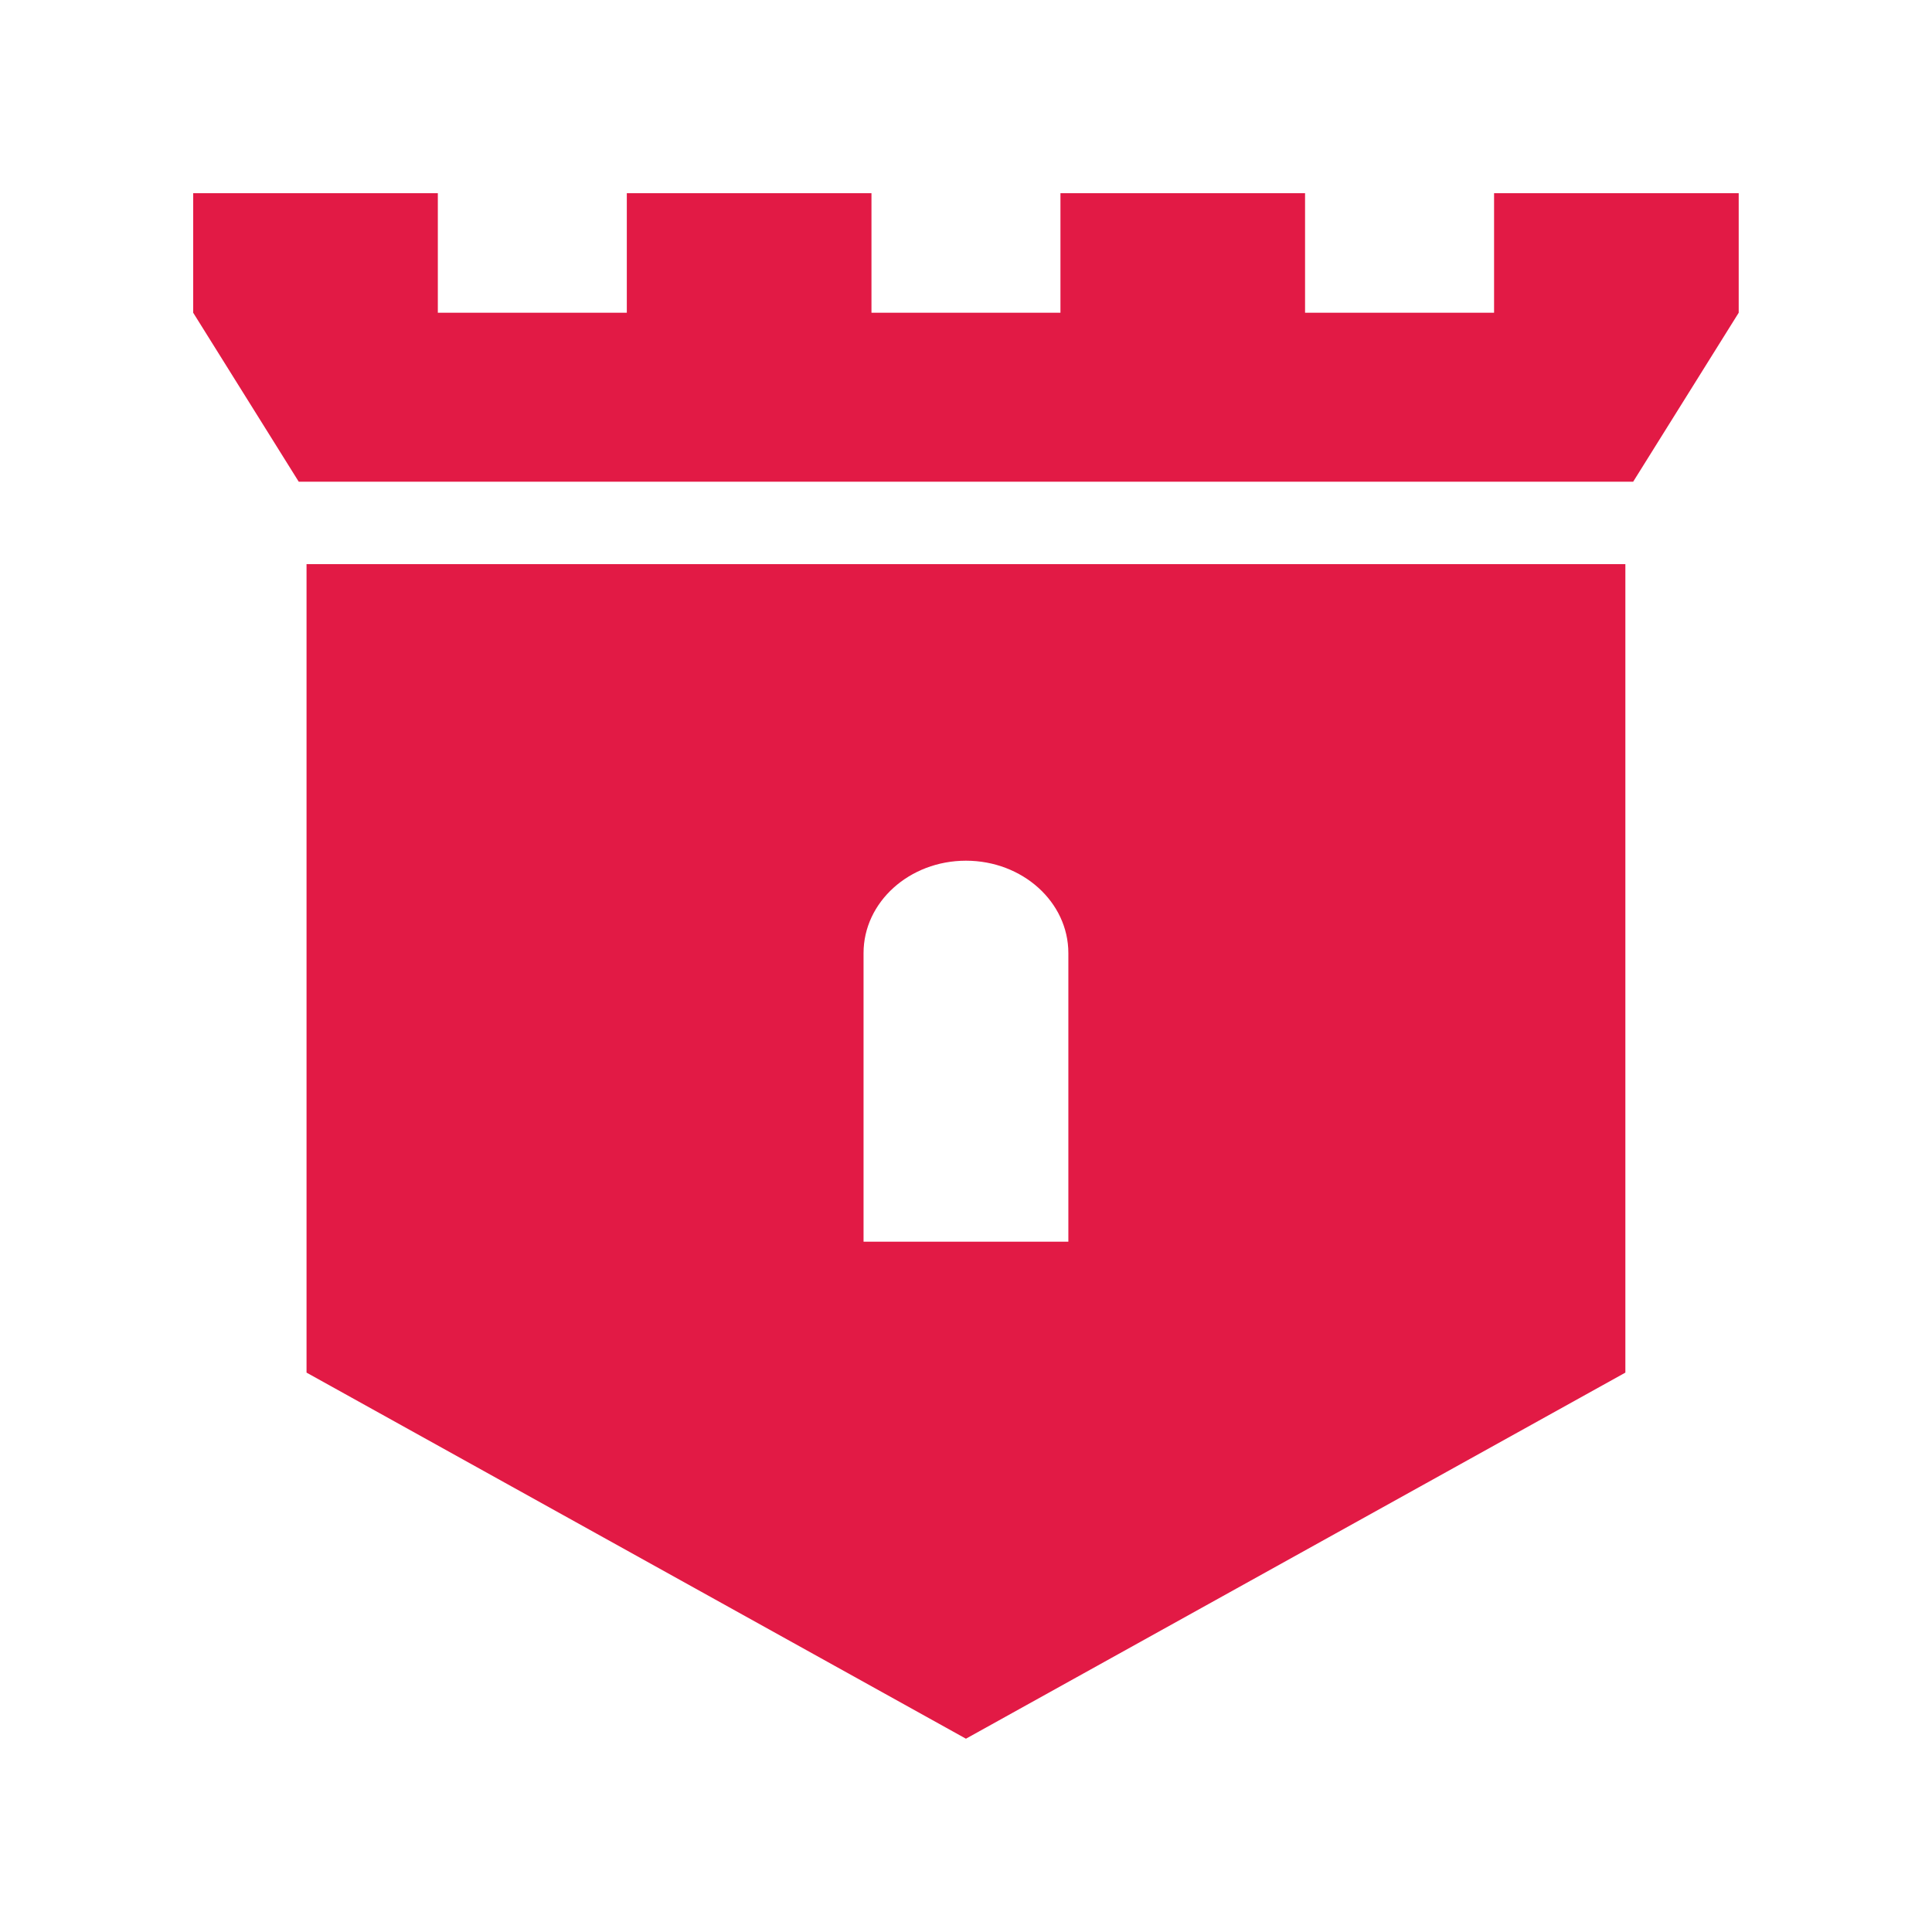
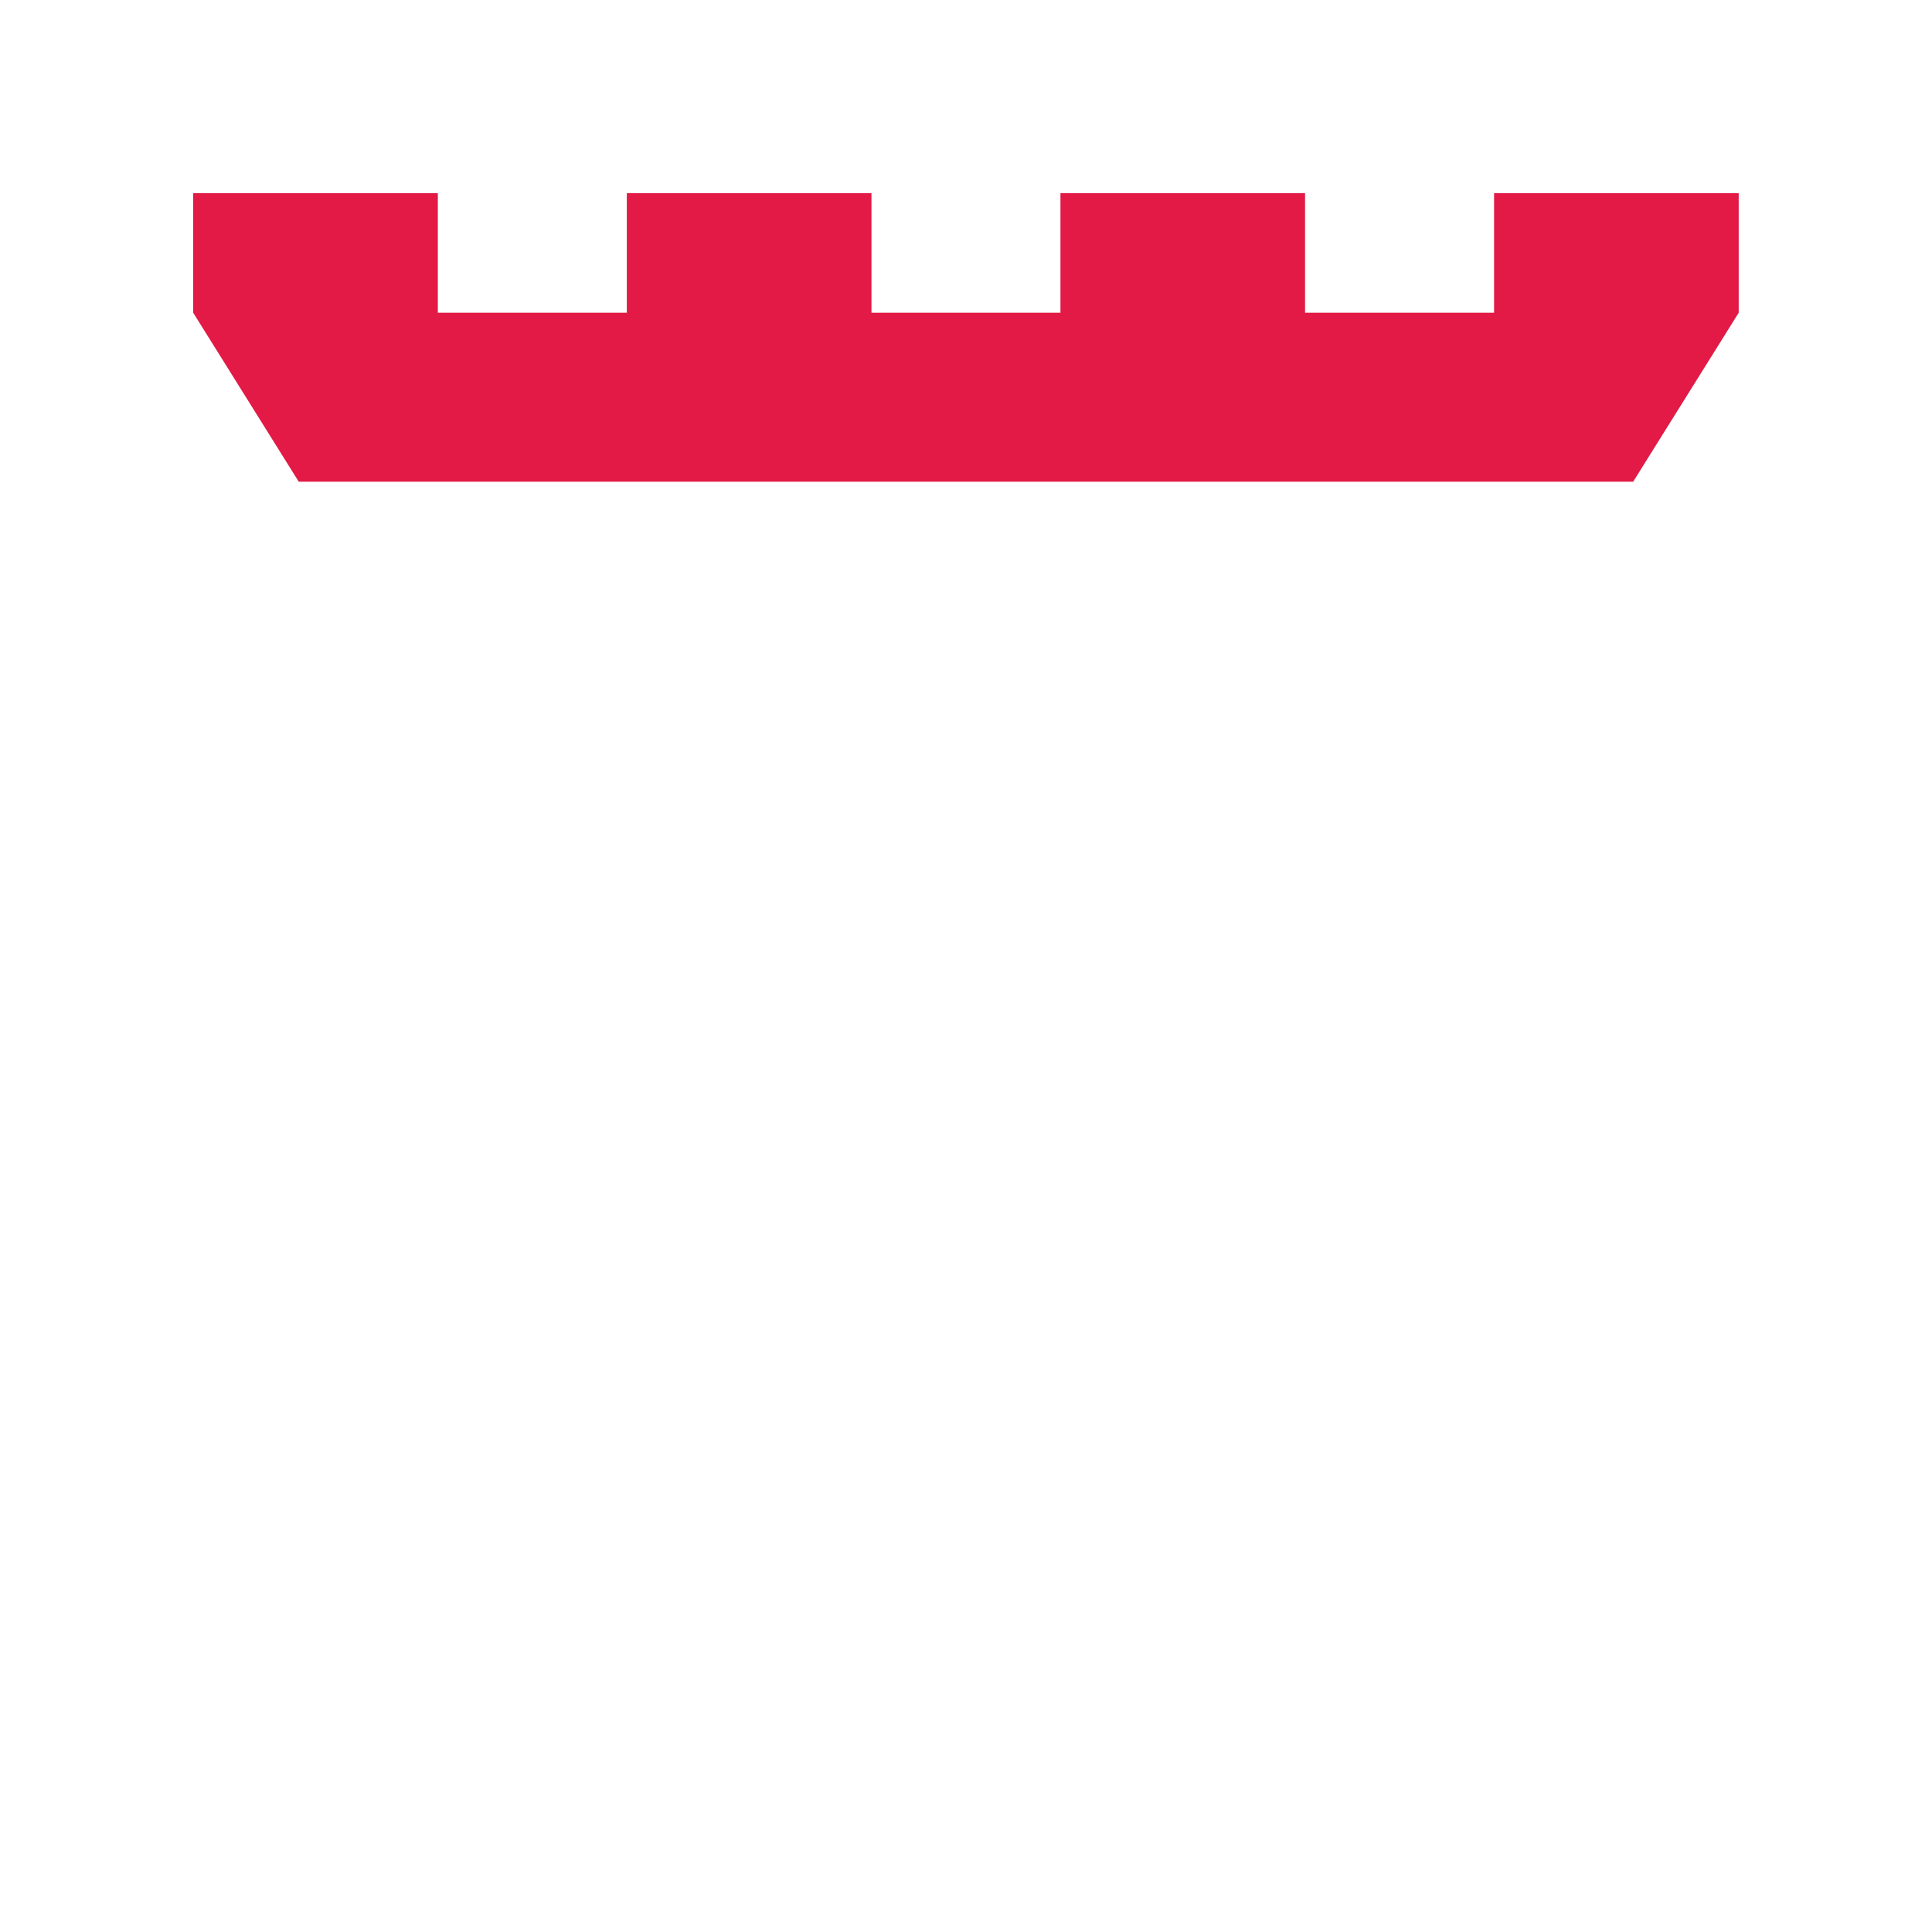
<svg xmlns="http://www.w3.org/2000/svg" version="1.1" width="1000" height="1000">
  <rect width="100%" height="100%" fill="#333333" stroke="none" />
  <g clip-path="url(#SvgjsClipPath1145)">
    <rect width="1000" height="1000" fill="#ffffff" />
    <g transform="matrix(5.333,0,0,5.333,100,100)">
      <svg version="1.1" width="150" height="150">
        <svg width="150" height="150" viewBox="0 0 150 150" fill="none">
-           <path d="M11 114.469L74.999 150L139 114.469V36H11V114.469ZM65.061 73.753C65.061 68.802 69.51 64.785 75.001 64.785C80.49 64.785 84.939 68.799 84.939 73.753V101.76H65.061V73.753Z" fill="#E21A45" />
          <path d="M126.257 0V11.602H107.912V0H84.172V11.602H65.83V0H42.085V11.602H23.743V0H0V11.602L10.242 28H139.758L150 11.602V0H126.257Z" fill="#E21A45" />
        </svg>
      </svg>
    </g>
  </g>
  <defs>
    <clipPath id="SvgjsClipPath1145">
      <rect width="1000" height="1000" x="0" y="0" rx="0" ry="0" />
    </clipPath>
  </defs>
</svg>